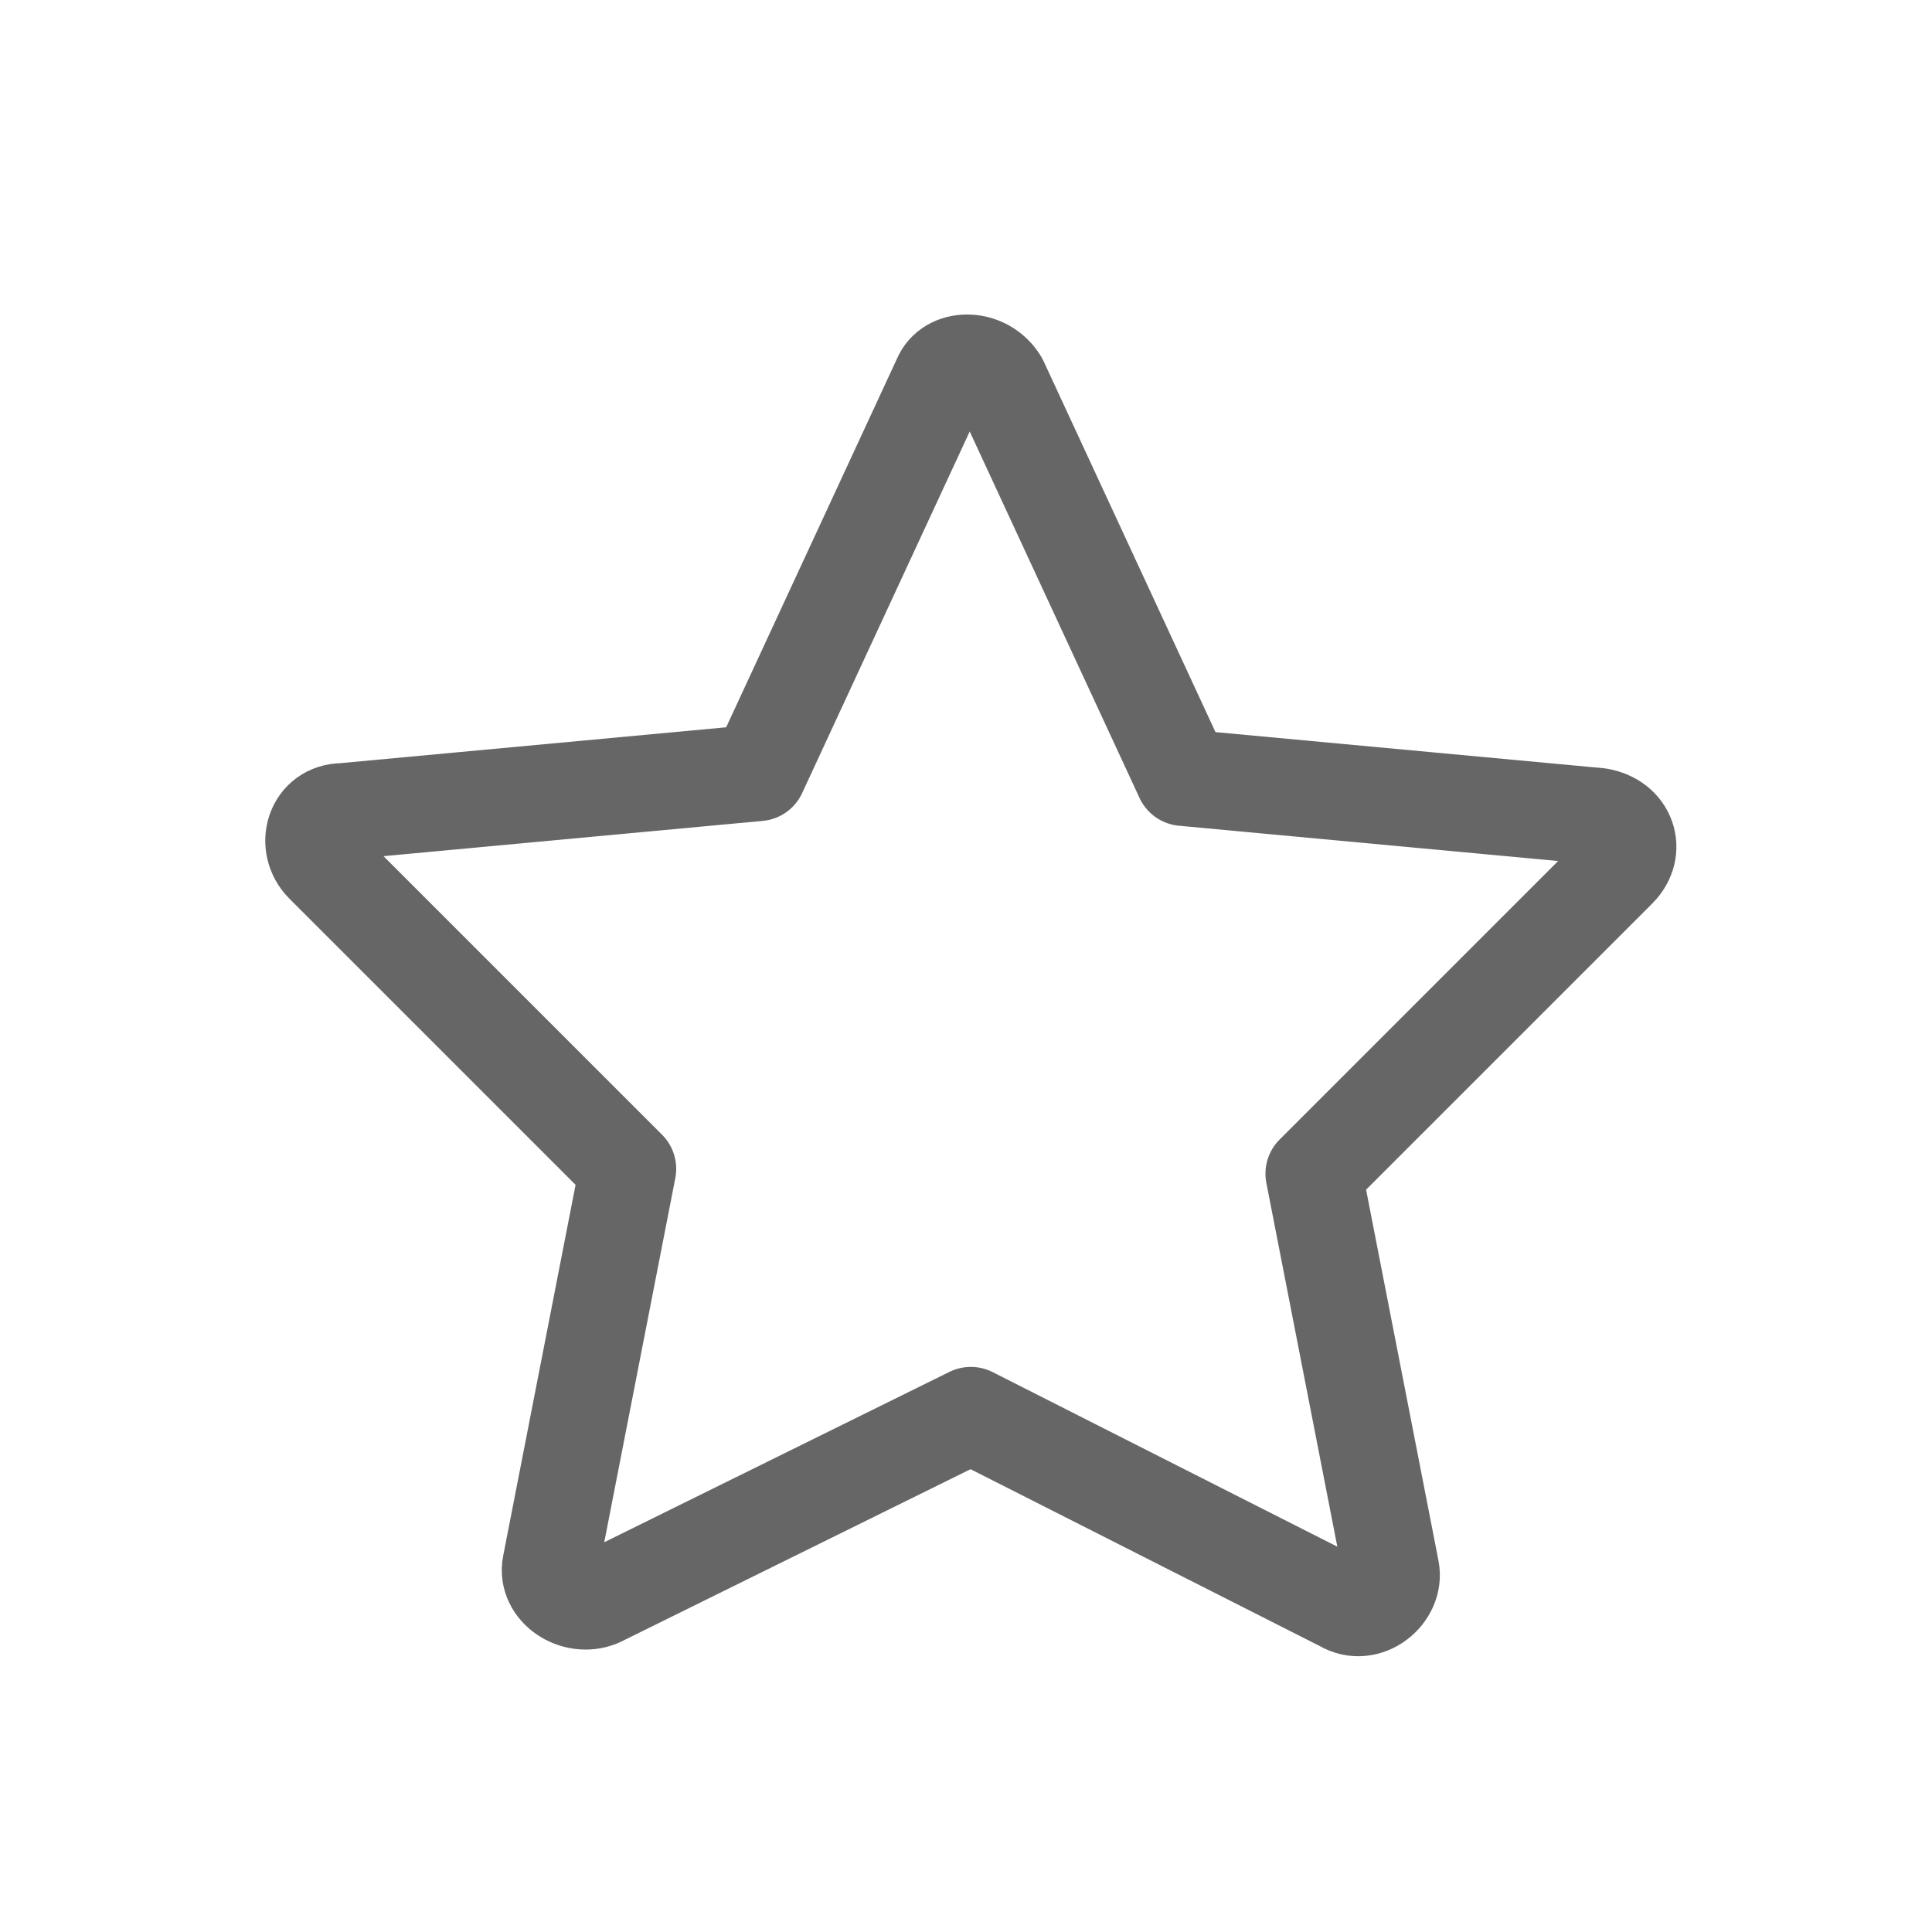
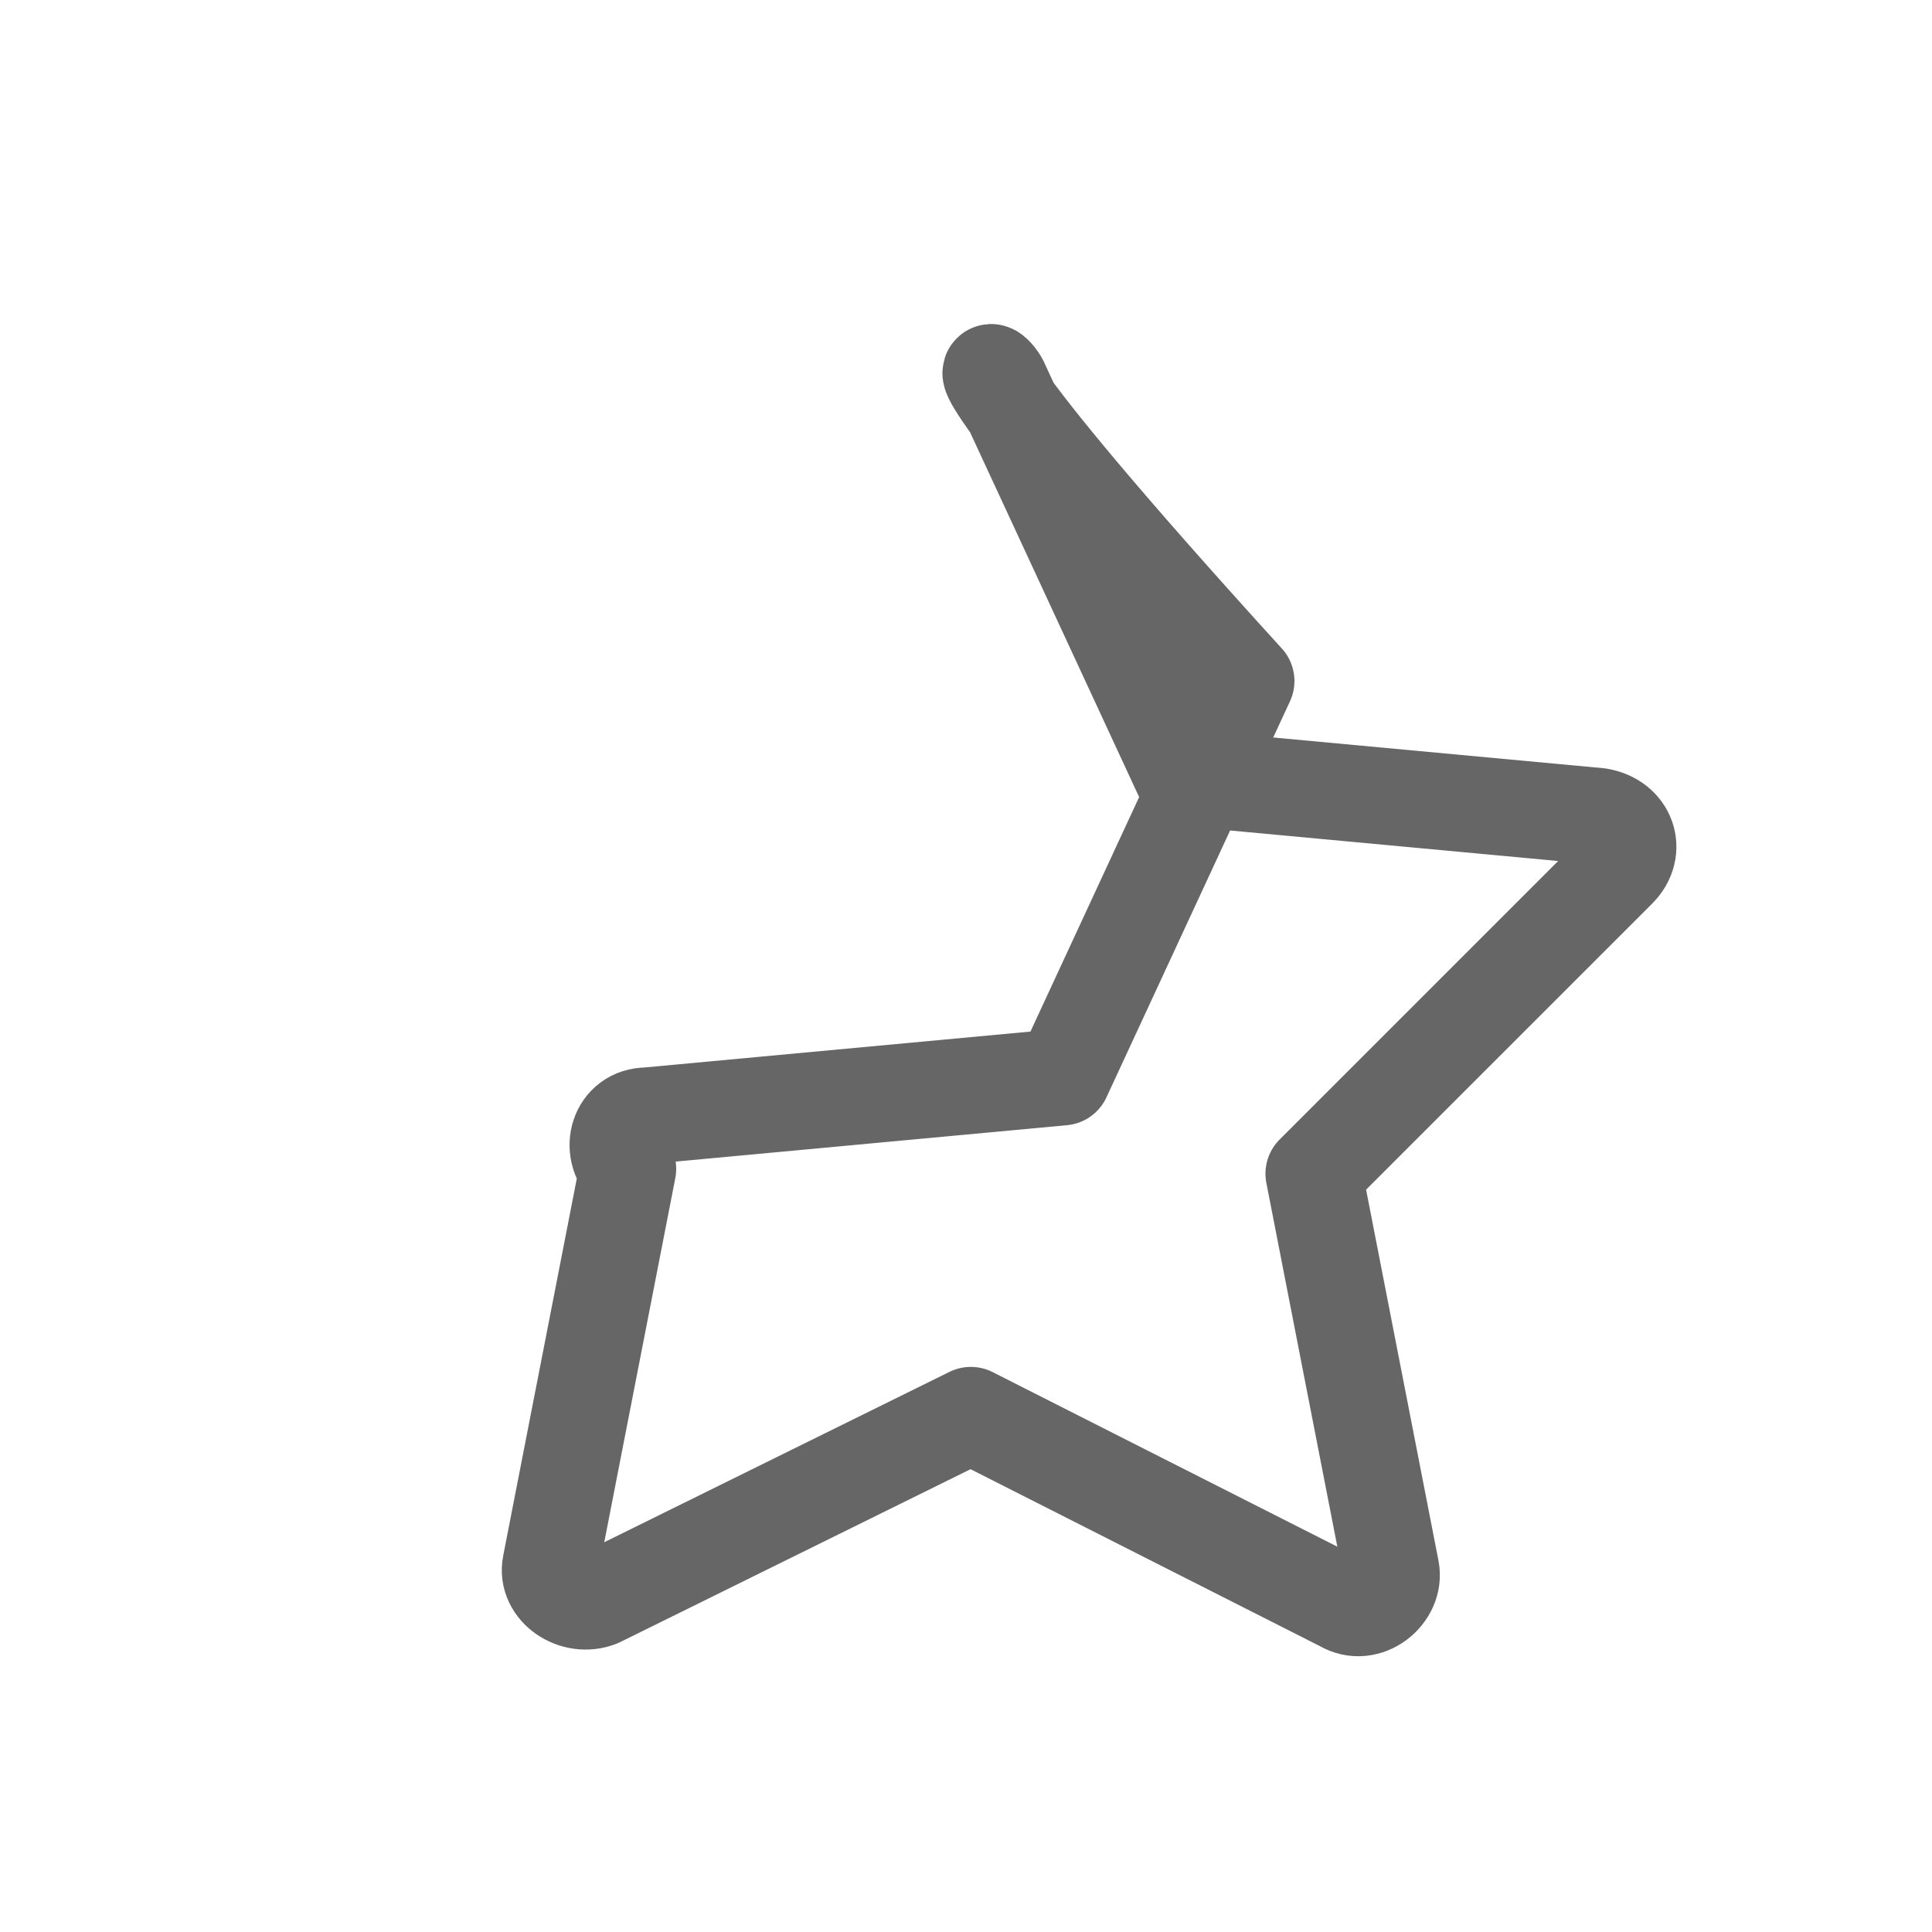
<svg xmlns="http://www.w3.org/2000/svg" version="1.1" id="Layer_1" x="0px" y="0px" viewBox="0 0 40 40" style="enable-background:new 0 0 40 40;" xml:space="preserve">
  <style type="text/css">
	.st0{fill:none;stroke:#666;stroke-width:2;stroke-linejoin:round;stroke-miterlimit:10;}
</style>
  <g>
-     <path class="st0" d="M20.7,7.9l3.8,8.2l8.6,0.8c0.6,0.1,0.8,0.7,0.4,1.1l-6.3,6.3l1.6,8.2c0.1,0.5-0.5,1-1,0.7l-7.7-3.9l-7.7,3.8   c-0.5,0.2-1.1-0.2-1-0.7l1.6-8.2l-6.3-6.3c-0.4-0.4-0.2-1.1,0.4-1.1l8.6-0.8l3.8-8.2C19.7,7.4,20.4,7.4,20.7,7.9z" />
+     <path class="st0" d="M20.7,7.9l3.8,8.2l8.6,0.8c0.6,0.1,0.8,0.7,0.4,1.1l-6.3,6.3l1.6,8.2c0.1,0.5-0.5,1-1,0.7l-7.7-3.9l-7.7,3.8   c-0.5,0.2-1.1-0.2-1-0.7l1.6-8.2c-0.4-0.4-0.2-1.1,0.4-1.1l8.6-0.8l3.8-8.2C19.7,7.4,20.4,7.4,20.7,7.9z" />
  </g>
</svg>